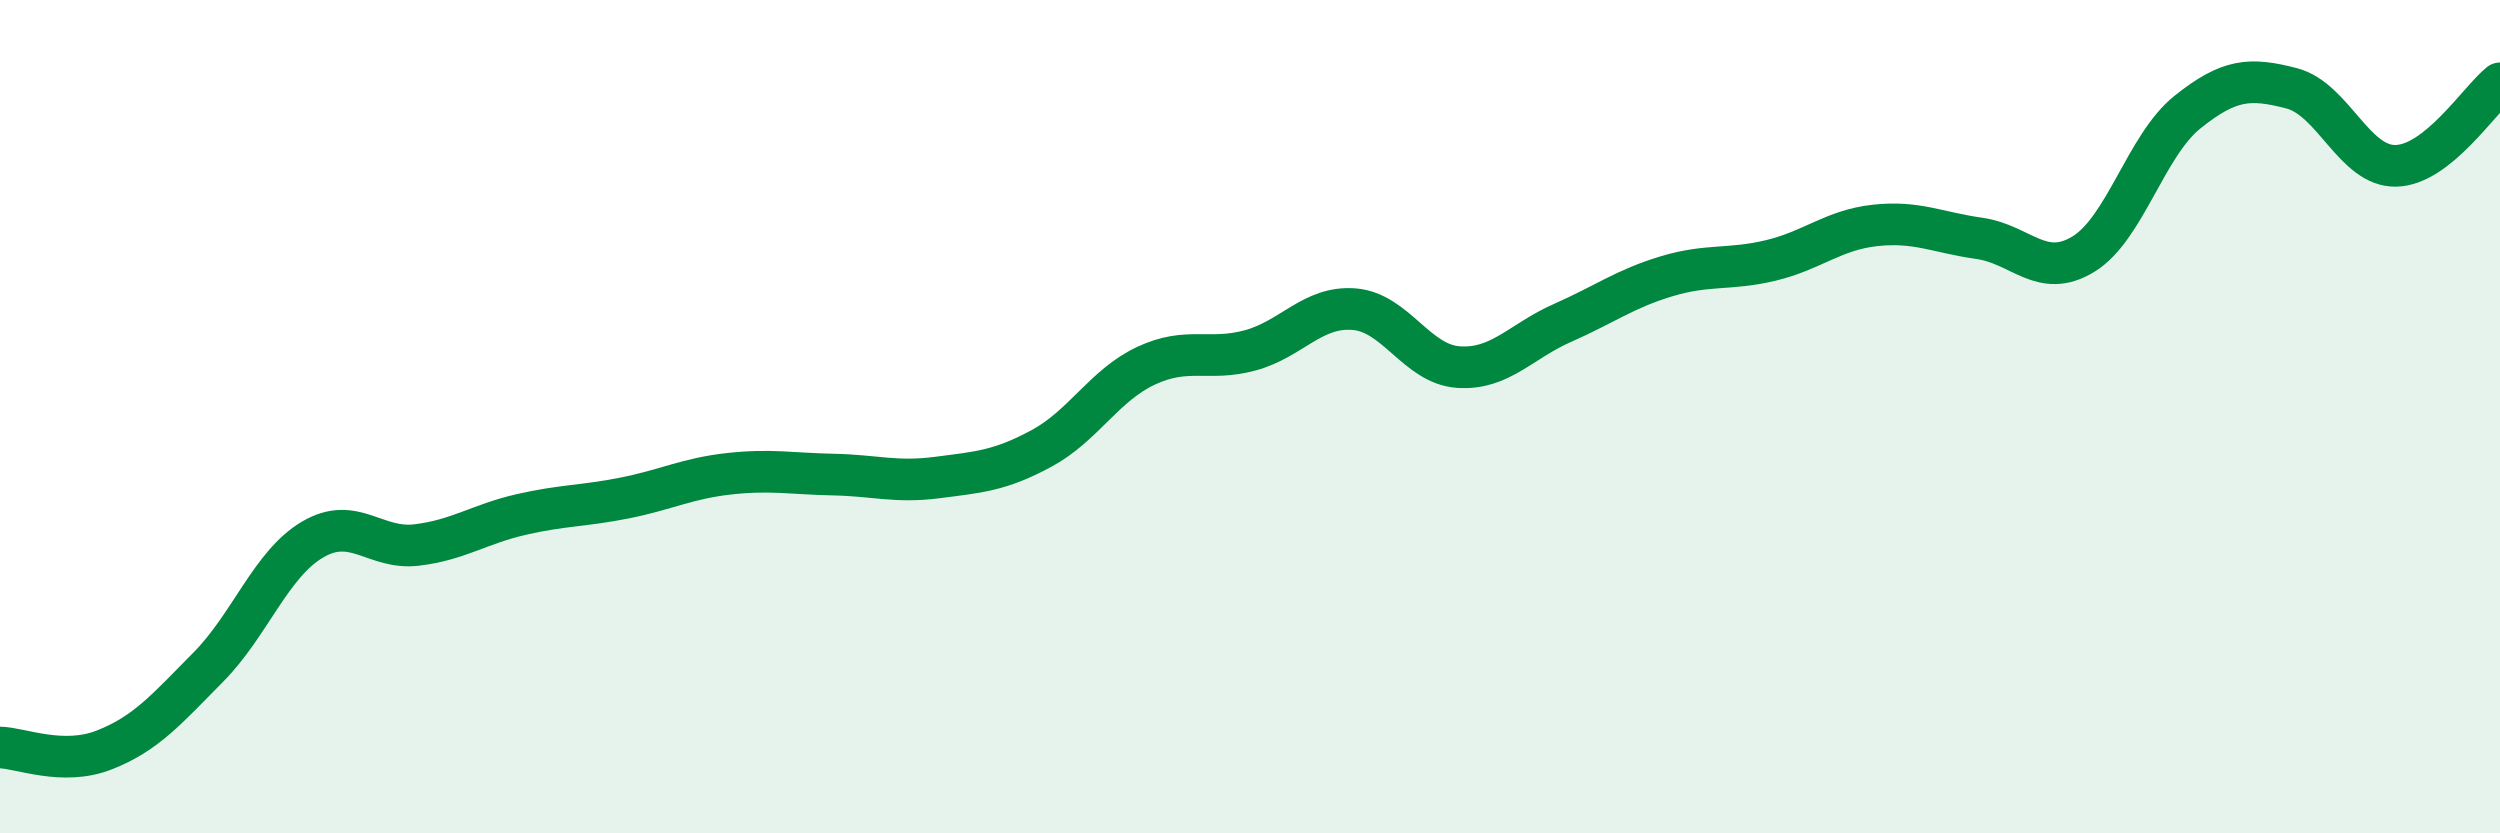
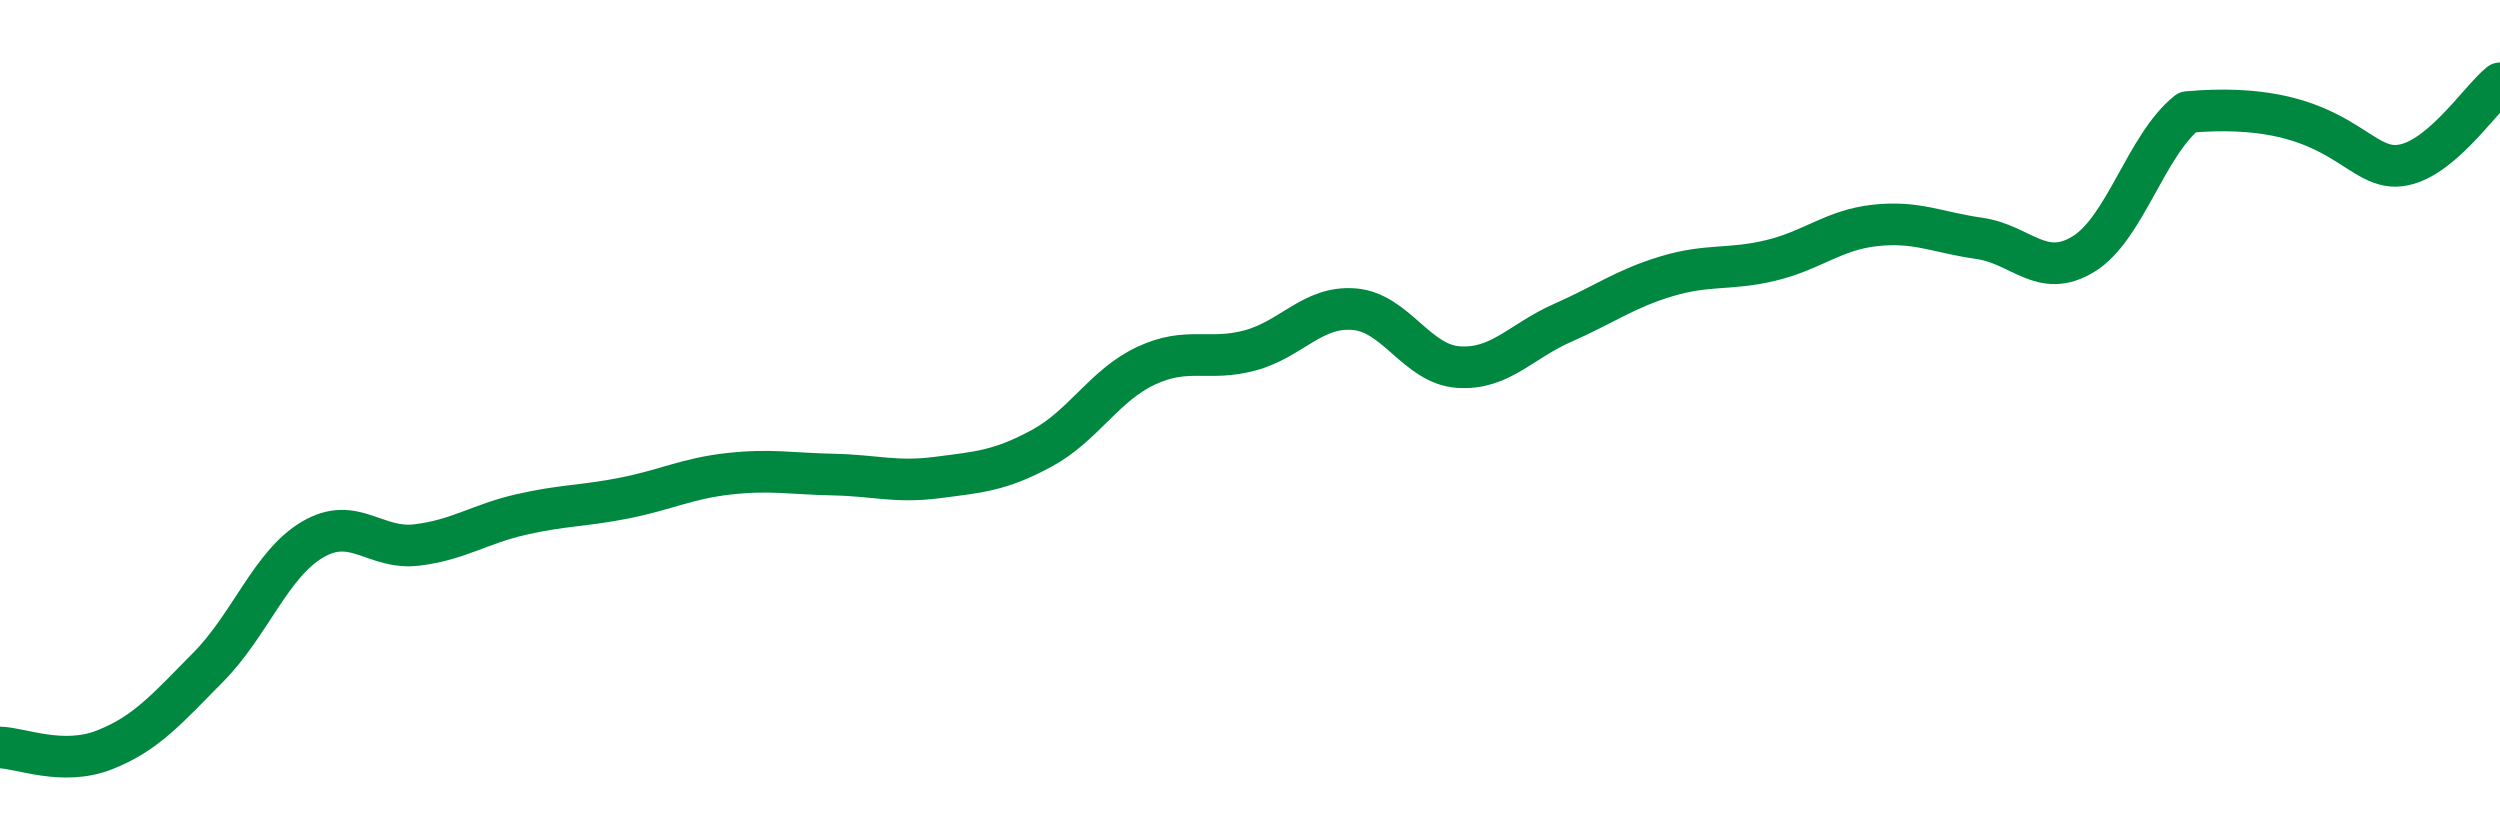
<svg xmlns="http://www.w3.org/2000/svg" width="60" height="20" viewBox="0 0 60 20">
-   <path d="M 0,17.94 C 0.5,17.95 1.5,18.39 2.5,18 C 3.5,17.61 4,17.02 5,16.01 C 6,15 6.5,13.54 7.5,12.95 C 8.5,12.36 9,13.2 10,13.08 C 11,12.96 11.5,12.58 12.5,12.35 C 13.5,12.12 14,12.15 15,11.95 C 16,11.75 16.5,11.48 17.5,11.37 C 18.5,11.26 19,11.37 20,11.39 C 21,11.41 21.5,11.59 22.5,11.46 C 23.5,11.33 24,11.3 25,10.76 C 26,10.22 26.5,9.25 27.5,8.78 C 28.5,8.31 29,8.68 30,8.41 C 31,8.14 31.5,7.34 32.5,7.42 C 33.5,7.5 34,8.74 35,8.81 C 36,8.88 36.5,8.19 37.5,7.75 C 38.5,7.31 39,6.93 40,6.63 C 41,6.33 41.5,6.49 42.5,6.25 C 43.5,6.01 44,5.52 45,5.41 C 46,5.3 46.5,5.58 47.5,5.72 C 48.5,5.86 49,6.71 50,6.1 C 51,5.49 51.5,3.49 52.5,2.69 C 53.5,1.89 54,1.86 55,2.12 C 56,2.38 56.5,4 57.5,3.98 C 58.5,3.96 59.5,2.4 60,2L60 20L0 20Z" fill="#008740" opacity="0.1" stroke-linecap="round" stroke-linejoin="round" />
-   <path d="M 0,17.94 C 0.5,17.95 1.5,18.39 2.5,18 C 3.5,17.61 4,17.02 5,16.01 C 6,15 6.5,13.54 7.5,12.95 C 8.5,12.36 9,13.2 10,13.08 C 11,12.96 11.5,12.58 12.5,12.35 C 13.5,12.12 14,12.15 15,11.95 C 16,11.75 16.5,11.48 17.5,11.37 C 18.5,11.26 19,11.37 20,11.39 C 21,11.41 21.5,11.59 22.5,11.46 C 23.5,11.33 24,11.3 25,10.76 C 26,10.22 26.5,9.25 27.5,8.78 C 28.5,8.31 29,8.68 30,8.41 C 31,8.14 31.5,7.34 32.5,7.42 C 33.5,7.5 34,8.74 35,8.81 C 36,8.88 36.5,8.19 37.5,7.75 C 38.5,7.31 39,6.93 40,6.63 C 41,6.33 41.5,6.49 42.5,6.25 C 43.5,6.01 44,5.52 45,5.41 C 46,5.3 46.5,5.58 47.5,5.72 C 48.5,5.86 49,6.71 50,6.1 C 51,5.49 51.5,3.49 52.5,2.69 C 53.5,1.89 54,1.86 55,2.12 C 56,2.38 56.5,4 57.5,3.98 C 58.5,3.96 59.5,2.4 60,2" stroke="#008740" stroke-width="1" fill="none" stroke-linecap="round" stroke-linejoin="round" />
+   <path d="M 0,17.94 C 0.5,17.95 1.5,18.39 2.5,18 C 3.5,17.61 4,17.02 5,16.01 C 6,15 6.5,13.54 7.5,12.95 C 8.5,12.36 9,13.2 10,13.08 C 11,12.96 11.5,12.58 12.5,12.35 C 13.5,12.12 14,12.15 15,11.95 C 16,11.75 16.5,11.48 17.5,11.37 C 18.5,11.26 19,11.37 20,11.39 C 21,11.41 21.5,11.59 22.5,11.46 C 23.5,11.33 24,11.3 25,10.76 C 26,10.22 26.5,9.25 27.5,8.78 C 28.5,8.31 29,8.68 30,8.41 C 31,8.14 31.5,7.34 32.5,7.42 C 33.5,7.5 34,8.74 35,8.81 C 36,8.88 36.5,8.19 37.5,7.75 C 38.5,7.31 39,6.93 40,6.63 C 41,6.33 41.5,6.49 42.5,6.25 C 43.5,6.01 44,5.52 45,5.41 C 46,5.3 46.5,5.58 47.5,5.72 C 48.5,5.86 49,6.71 50,6.1 C 51,5.49 51.5,3.49 52.5,2.69 C 56,2.38 56.5,4 57.5,3.98 C 58.5,3.96 59.5,2.4 60,2" stroke="#008740" stroke-width="1" fill="none" stroke-linecap="round" stroke-linejoin="round" />
</svg>